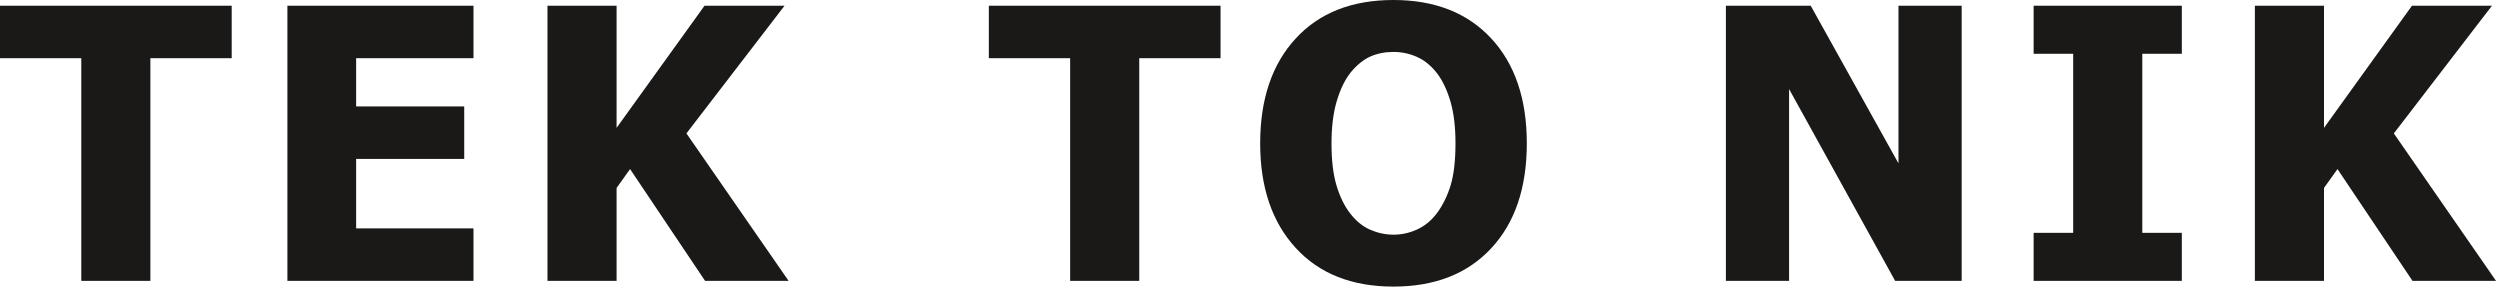
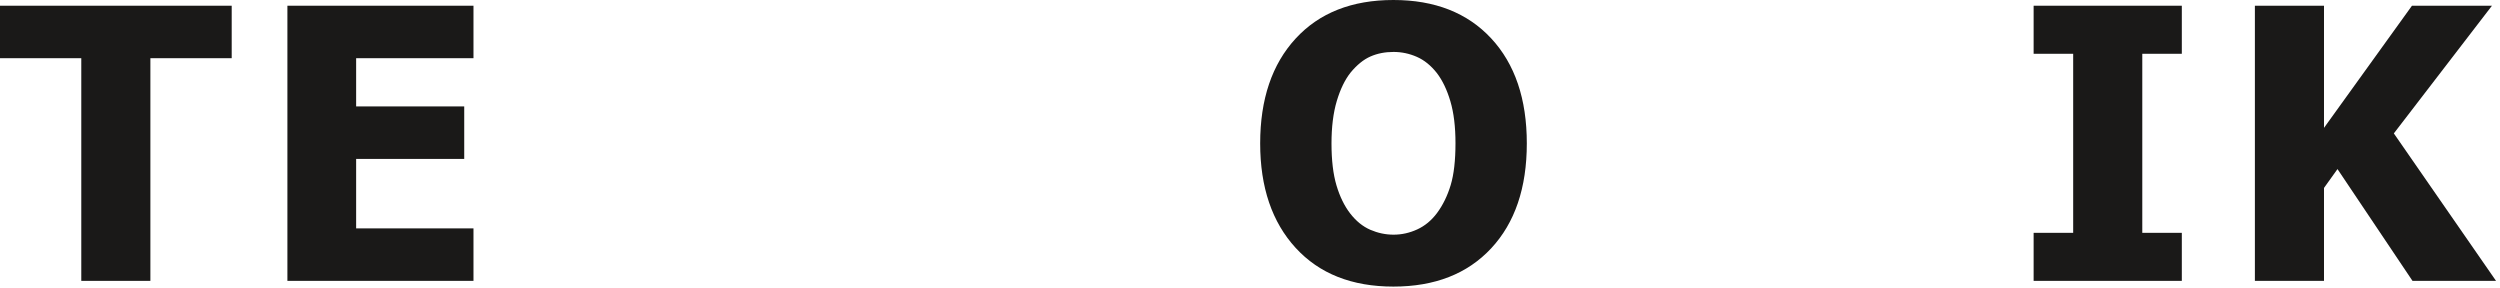
<svg xmlns="http://www.w3.org/2000/svg" width="100%" height="100%" viewBox="0 0 556 64" version="1.1" xml:space="preserve" style="fill-rule:evenodd;clip-rule:evenodd;stroke-linejoin:round;stroke-miterlimit:2;">
  <path d="M18.079,62.465l0,-49.521l-18.079,0l0,-11.671l51.529,0l0,11.671l-18.083,0l-0,49.521l-15.367,-0Z" style="fill:#1a1918;fill-rule:nonzero;" />
  <path d="M63.919,62.465l-0,-61.192l41.383,0l0,11.671l-26.096,0l0,10.725l24.038,0l-0,11.675l-24.038,0l0,15.45l26.096,0l0,11.671l-41.383,-0Z" style="fill:#1a1918;fill-rule:nonzero;" />
-   <path d="M175.385,62.465l-18.575,-0l-16.683,-24.863l-3,4.192l-0,20.671l-15.371,-0l-0,-61.192l15.371,0l-0,27.163l19.558,-27.163l17.796,0l-21.821,28.396l22.725,32.796Z" style="fill:#1a1918;fill-rule:nonzero;" />
-   <path d="M238.001,62.465l0,-49.521l-18.083,0l-0,-11.671l51.533,0l0,11.671l-18.083,0l-0,49.521l-15.367,-0Z" style="fill:#1a1918;fill-rule:nonzero;" />
  <path d="M323.7,31.85c0,-3.646 -0.375,-6.746 -1.129,-9.308c-0.754,-2.563 -1.762,-4.667 -3.021,-6.309c-1.316,-1.671 -2.8,-2.871 -4.458,-3.596c-1.658,-0.725 -3.375,-1.087 -5.158,-1.087c-1.892,-0 -3.6,0.333 -5.138,1.008c-1.533,0.671 -3.012,1.867 -4.437,3.592c-1.259,1.592 -2.279,3.7 -3.063,6.329c-0.779,2.629 -1.171,5.767 -1.171,9.413c0,3.754 0.371,6.866 1.109,9.345c0.741,2.484 1.754,4.559 3.041,6.23c1.317,1.7 2.809,2.908 4.484,3.637c1.666,0.721 3.396,1.088 5.175,1.088c1.808,-0 3.562,-0.392 5.258,-1.171c1.7,-0.779 3.167,-1.992 4.4,-3.638c1.317,-1.783 2.329,-3.858 3.042,-6.225c0.712,-2.371 1.066,-5.475 1.066,-9.308m15.863,0.042c-0,9.887 -2.646,17.67 -7.929,23.341c-5.288,5.671 -12.534,8.504 -21.742,8.504c-9.229,0 -16.479,-2.87 -21.737,-8.608c-5.259,-5.737 -7.892,-13.483 -7.892,-23.237c-0,-9.838 2.633,-17.609 7.892,-23.321c5.258,-5.713 12.508,-8.571 21.737,-8.571c9.208,-0 16.454,2.846 21.742,8.529c5.283,5.688 7.929,13.471 7.929,23.363" style="fill:#1a1918;fill-rule:nonzero;" />
-   <path d="M436.276,62.465l-14.796,-0l-23.587,-42.654l-0,42.654l-14.055,-0l0,-61.192l18.863,0l19.521,35.059l-0,-35.059l14.054,0l-0,61.192Z" style="fill:#1a1918;fill-rule:nonzero;" />
  <path d="M485.236,62.465l-32.958,-0l-0,-10.683l8.796,-0l-0,-39.821l-8.796,-0l-0,-10.688l32.958,0l0,10.688l-8.791,-0l-0,39.821l8.791,-0l0,10.683Z" style="fill:#1a1918;fill-rule:nonzero;" />
  <path d="M555.115,62.465l-18.575,-0l-16.683,-24.863l-3,4.192l0,20.671l-15.371,-0l0,-61.192l15.371,0l0,27.163l19.563,-27.163l17.791,0l-21.821,28.396l22.725,32.796Z" style="fill:#1a1918;fill-rule:nonzero;" />
</svg>